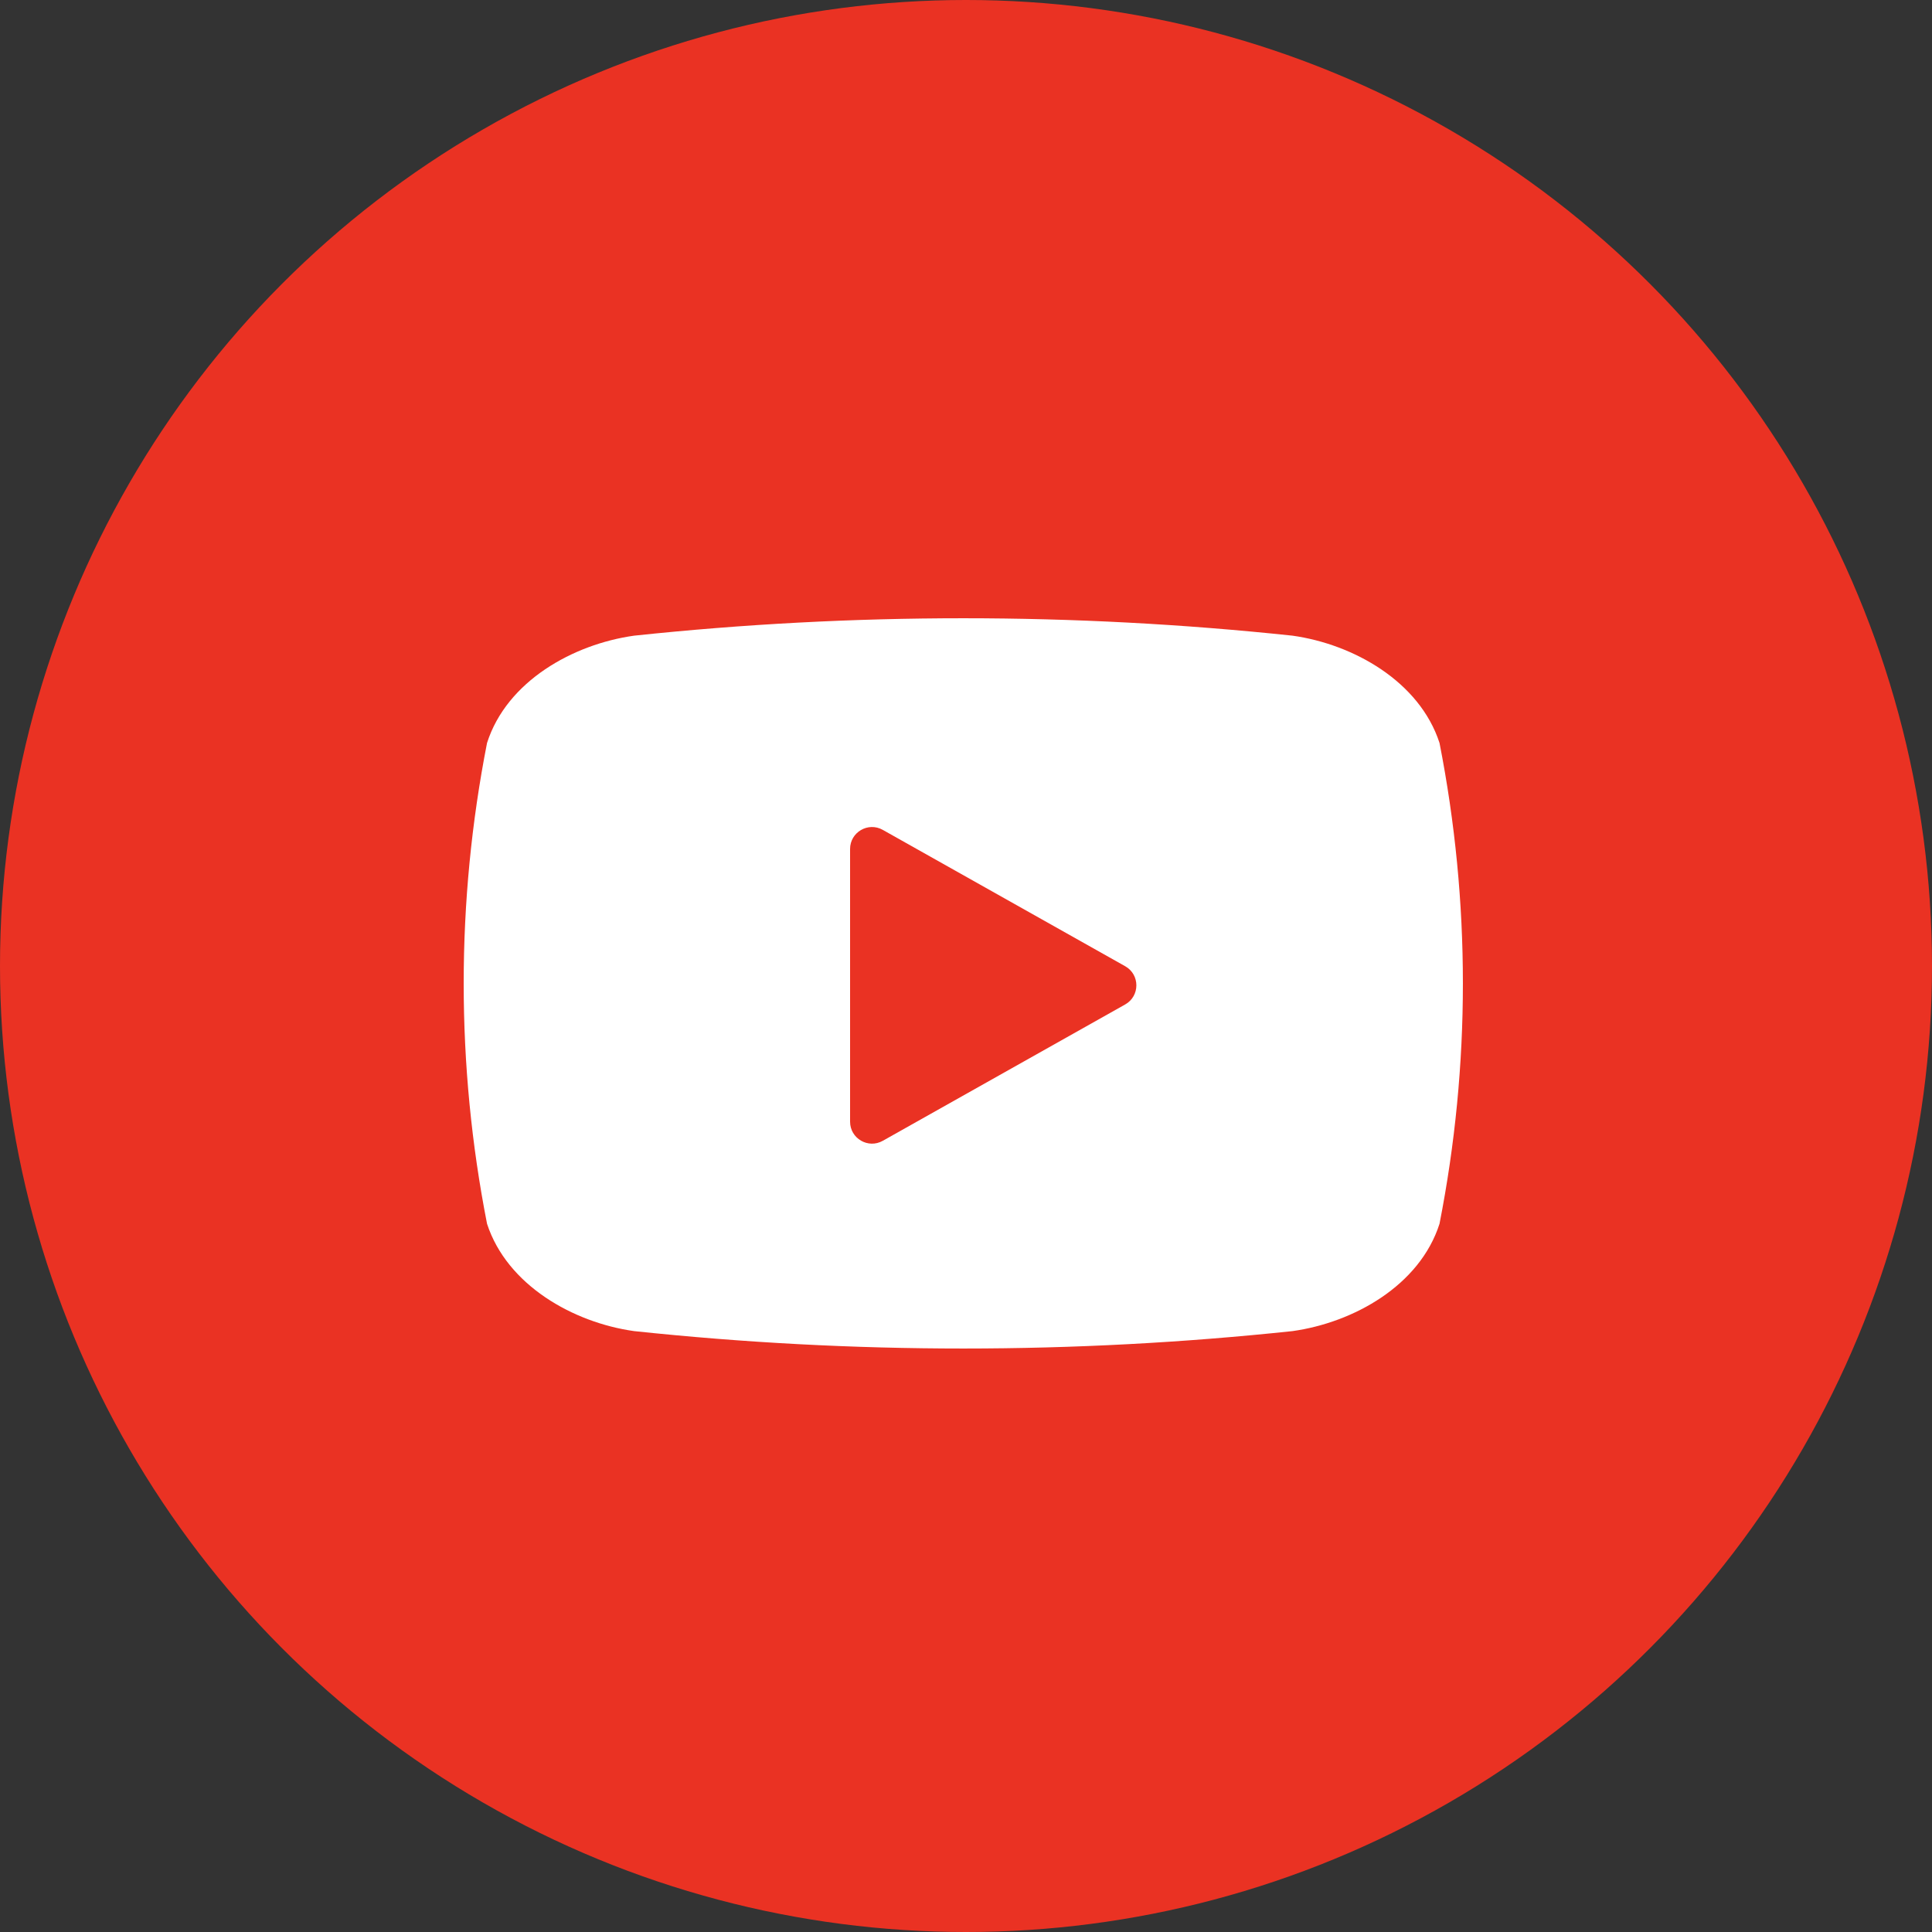
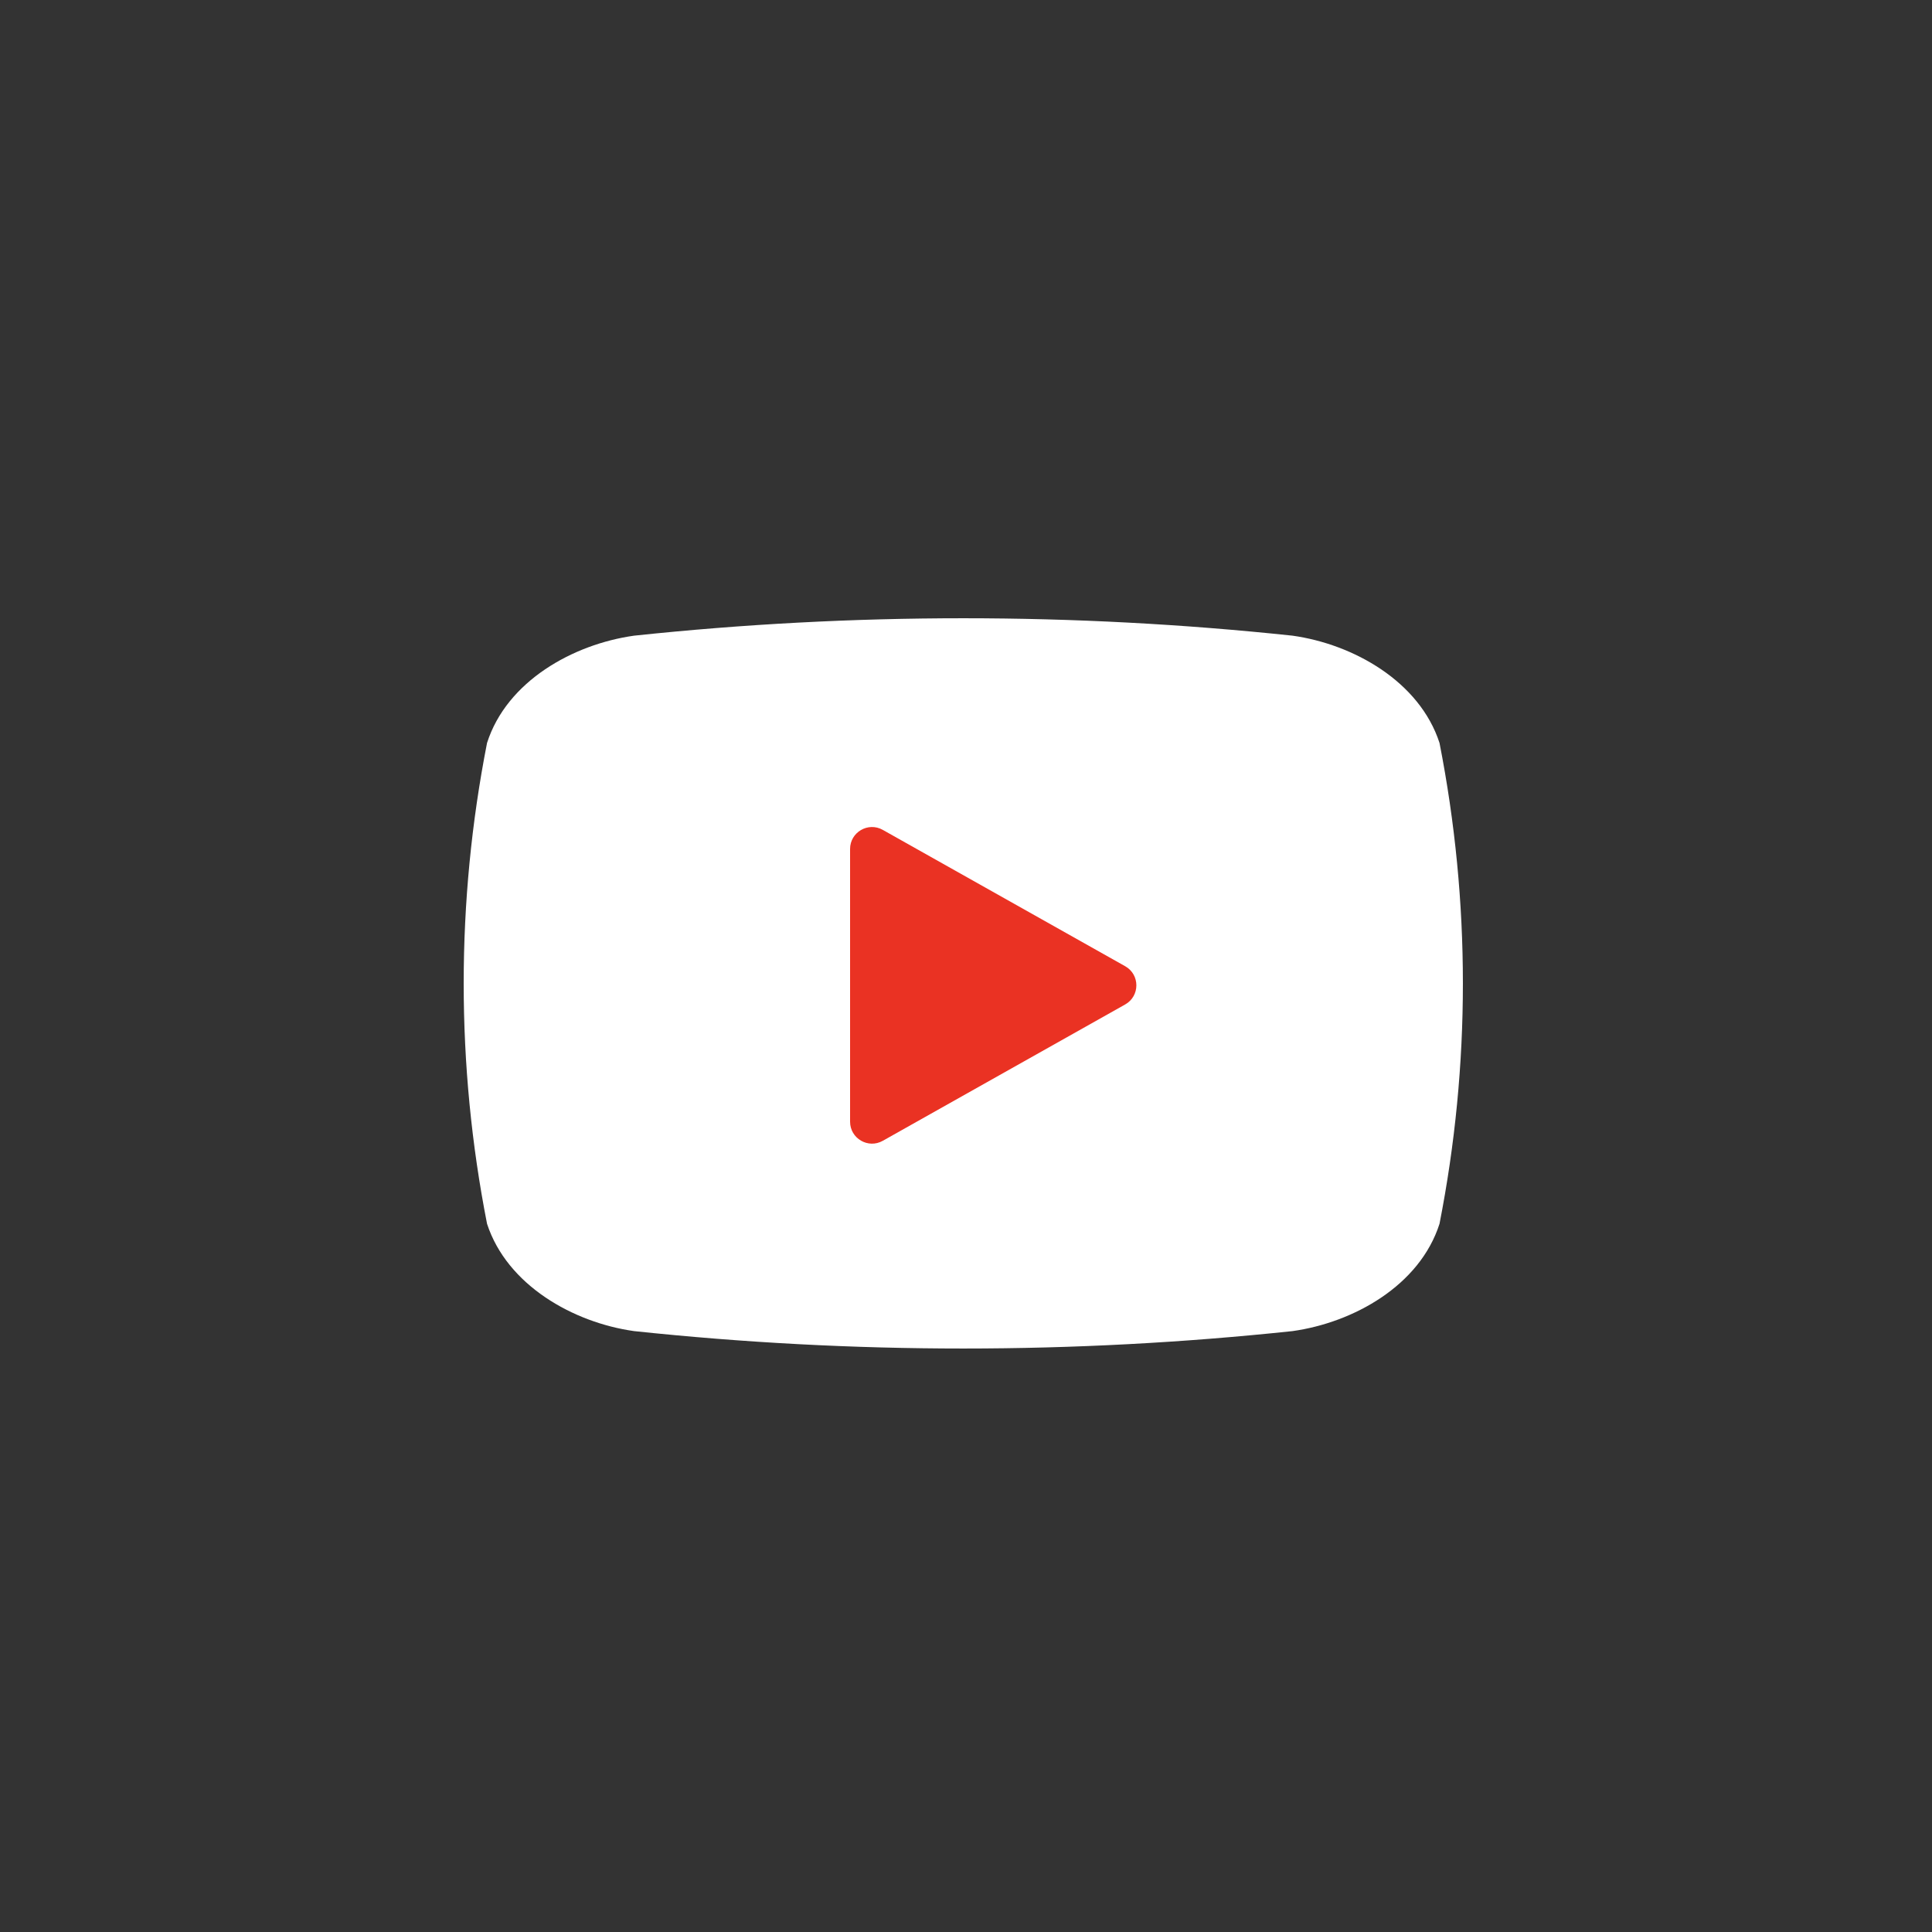
<svg xmlns="http://www.w3.org/2000/svg" width="44" height="44" viewBox="0 0 44 44" fill="none">
  <rect x="0" y="0" width="44" height="44" fill="#333333" stroke="none" />
-   <circle cx="22" cy="22" r="22" fill="#EA3223" />
  <path d="M32.784 16.92C32.329 15.52 30.824 14.672 29.437 14.477C24.452 13.948 19.425 13.948 14.44 14.477C13.053 14.672 11.543 15.511 11.092 16.92C10.383 20.536 10.383 24.256 11.092 27.871C11.548 29.269 13.053 30.12 14.44 30.315C19.425 30.844 24.452 30.844 29.437 30.315C30.824 30.12 32.333 29.28 32.784 27.871C33.494 24.256 33.494 20.536 32.784 16.92Z" fill="white" />
  <path d="M25.625 22.005C25.965 22.196 25.965 22.685 25.625 22.876L20.105 25.981C19.772 26.169 19.36 25.928 19.36 25.546L19.36 19.335C19.36 18.953 19.772 18.712 20.105 18.9L25.625 22.005Z" fill="#EA3223" />
</svg>